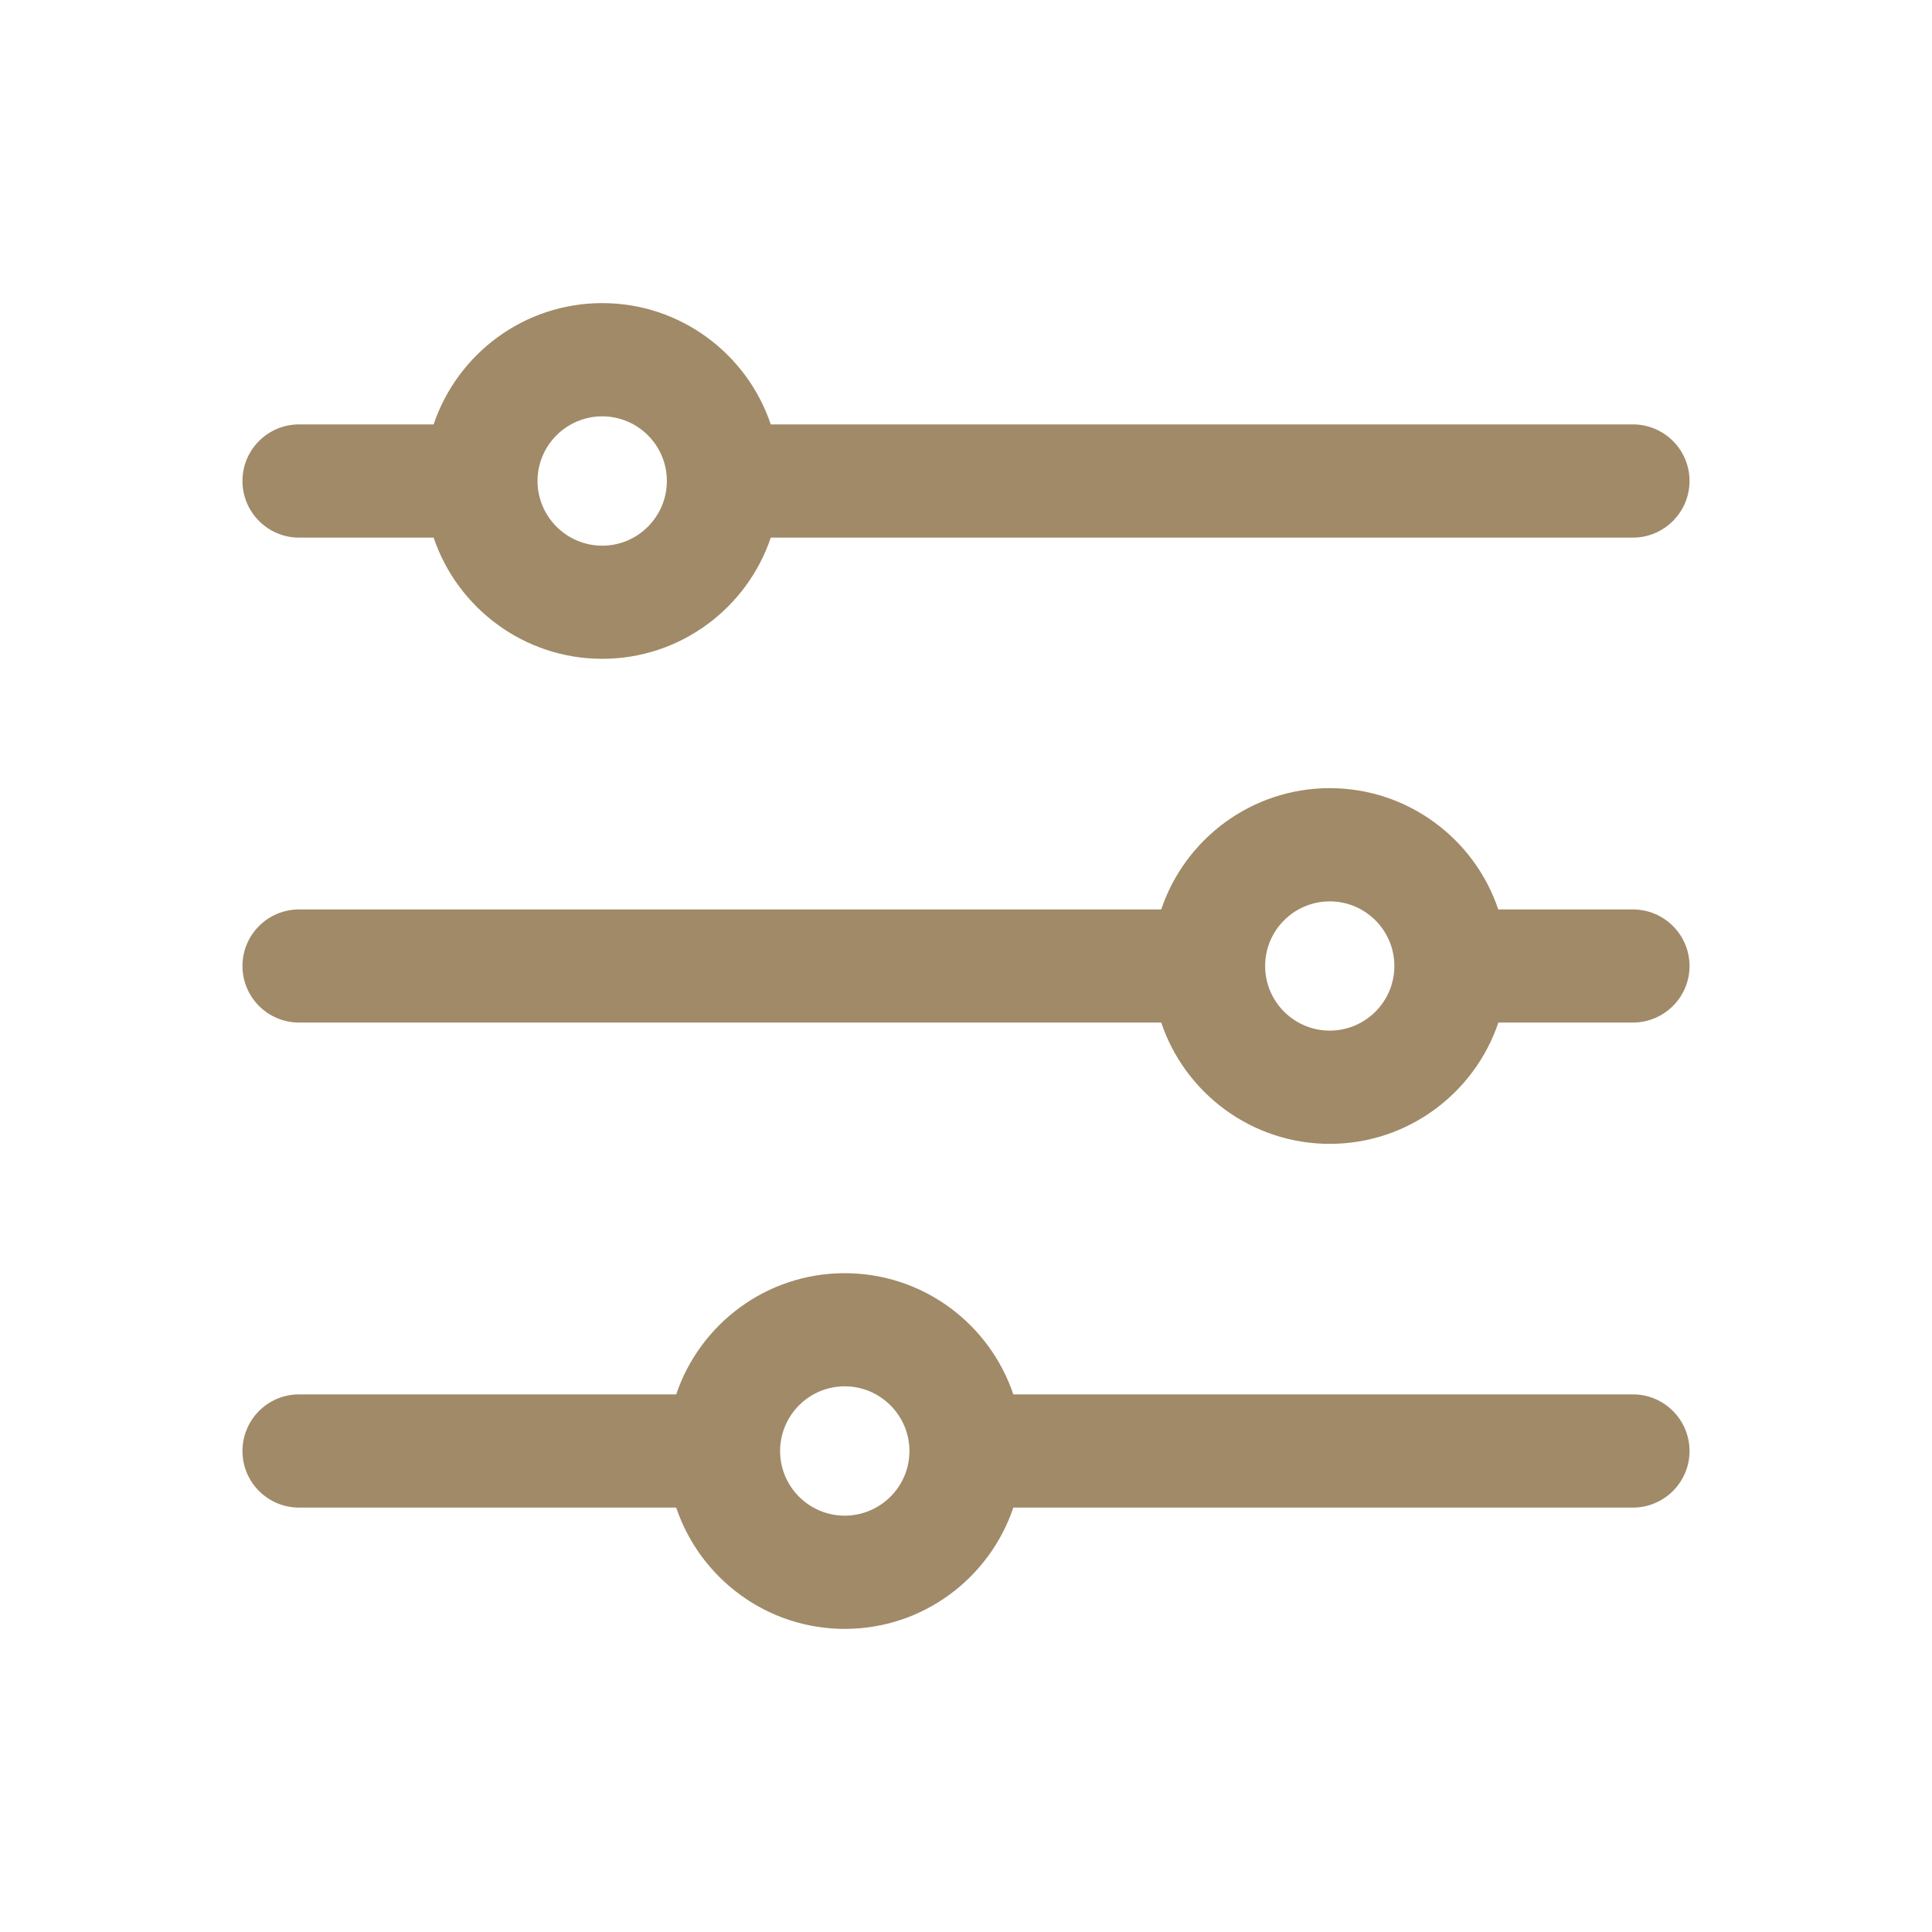
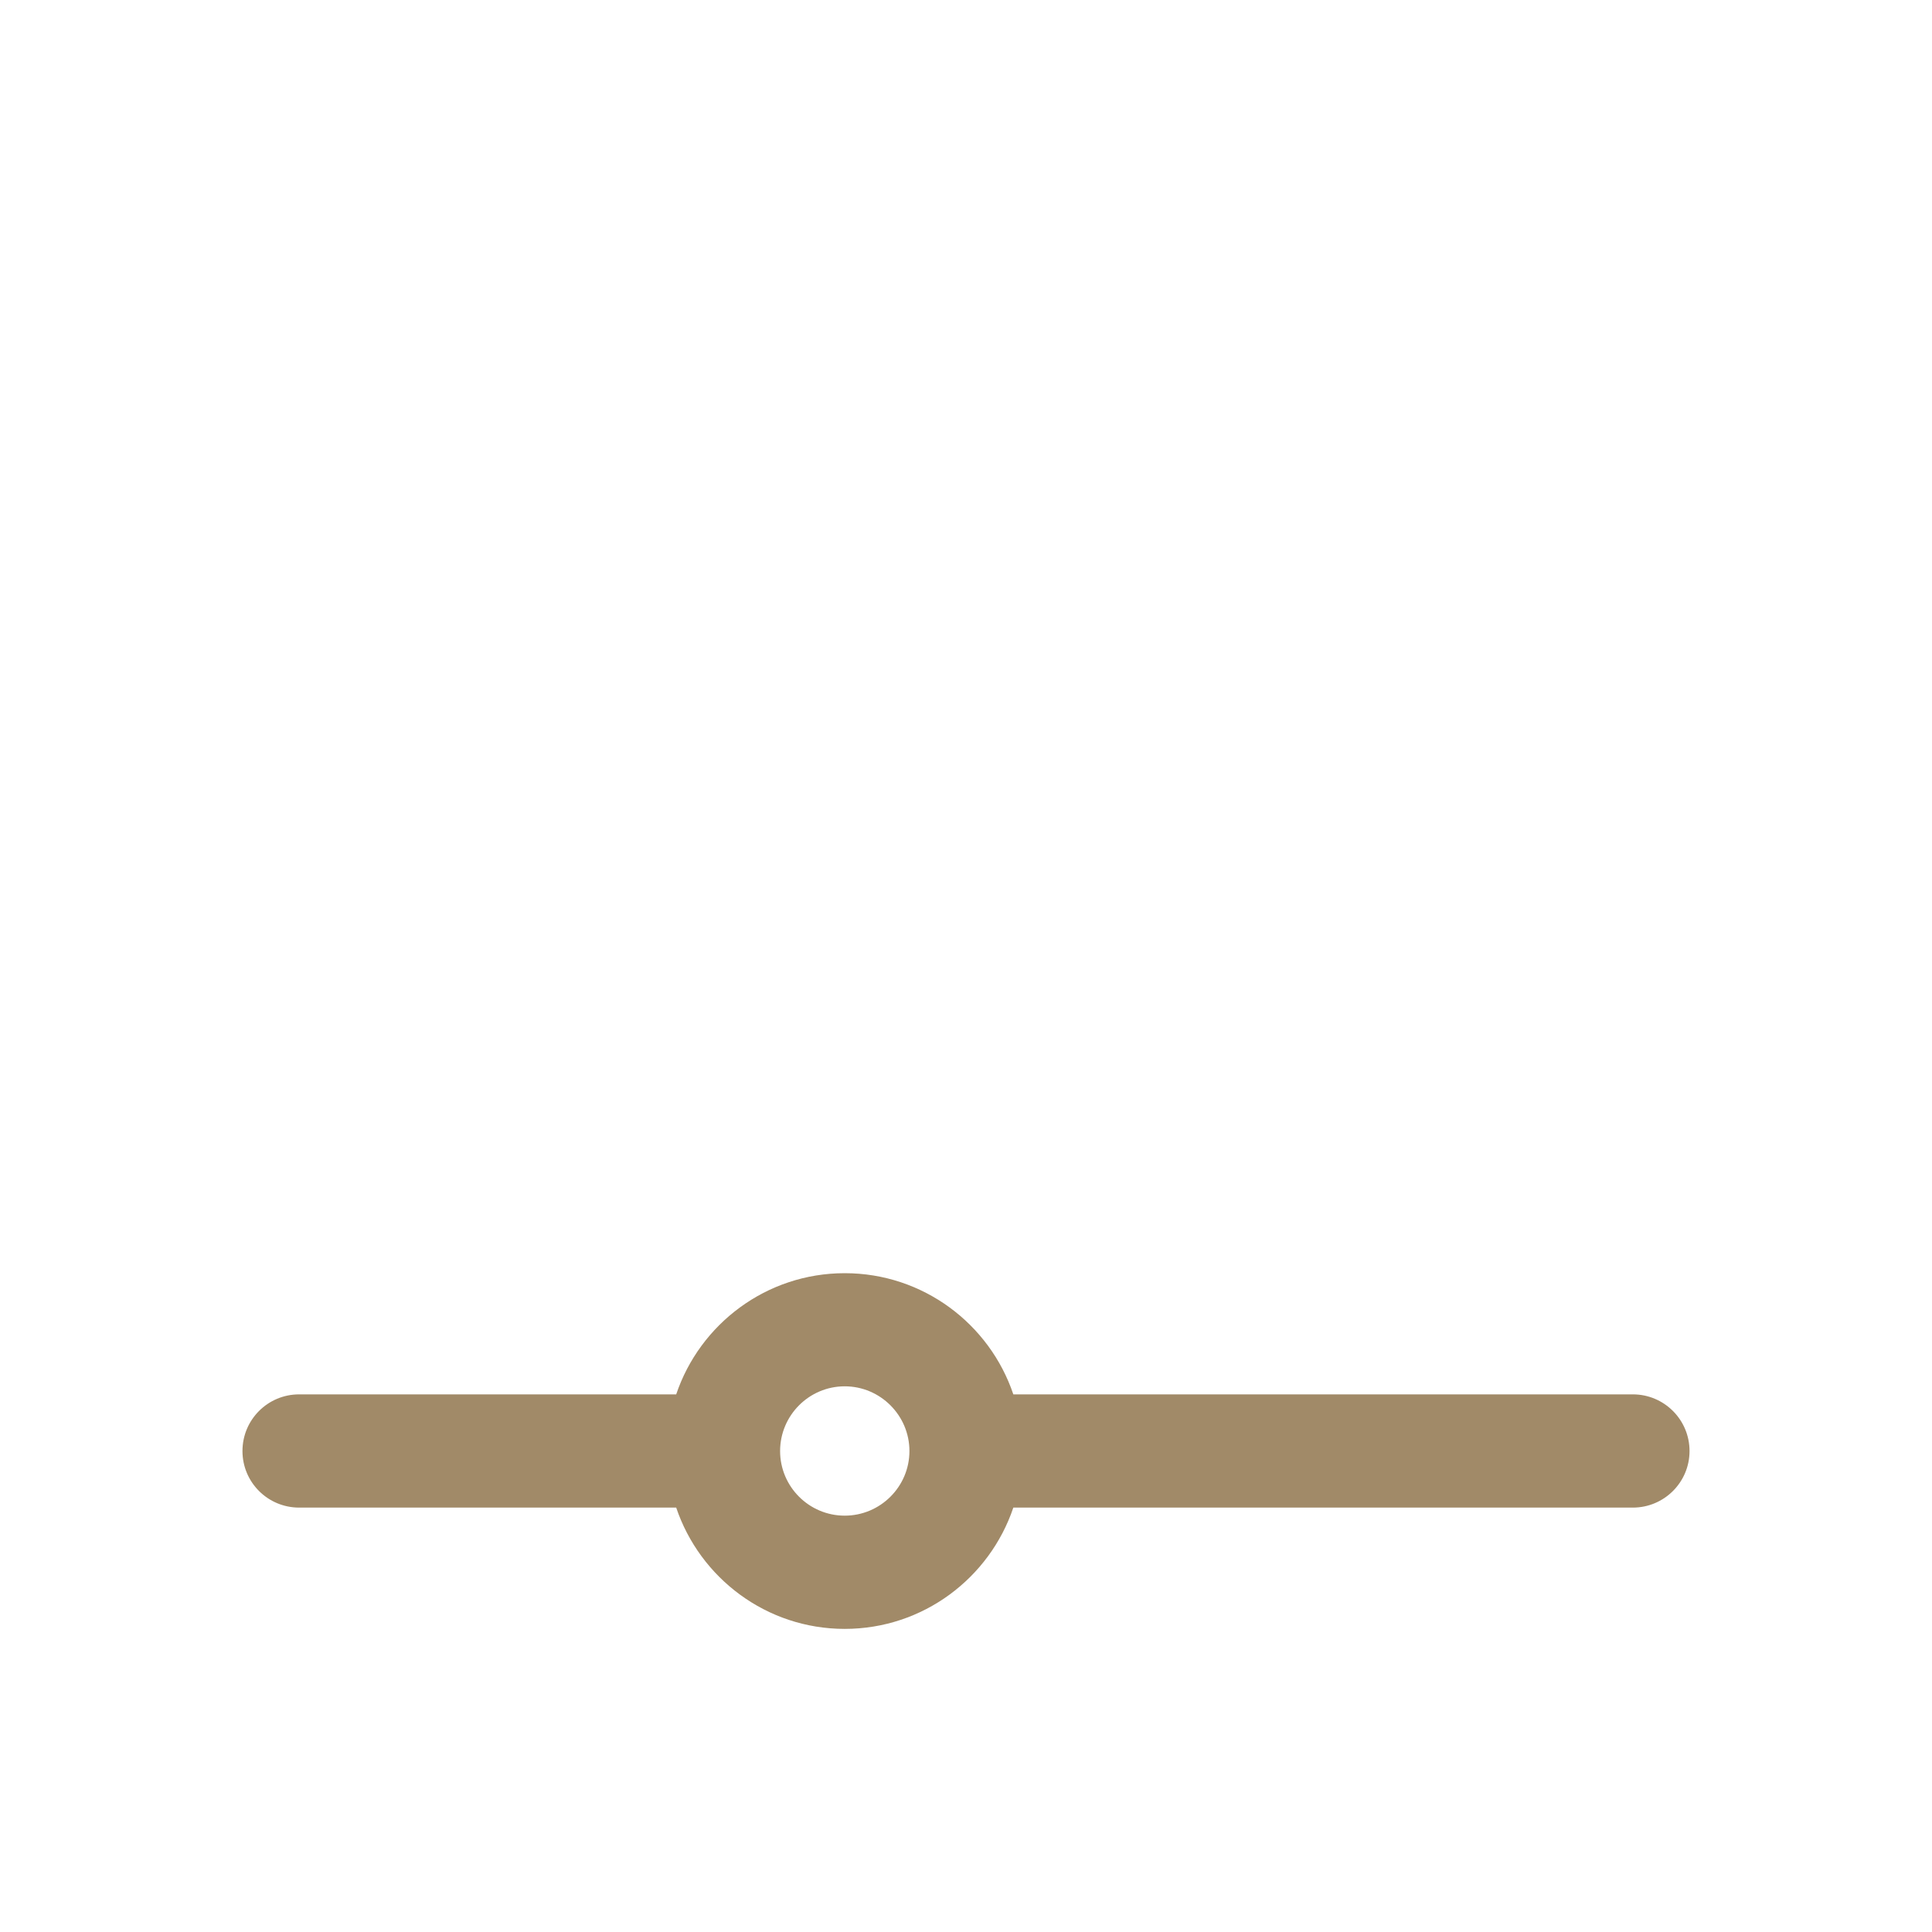
<svg xmlns="http://www.w3.org/2000/svg" width="18" height="18" viewBox="0 0 18 18" fill="none">
-   <path d="M15.213 3.954H7.181C6.961 3.298 6.34 2.824 5.611 2.824C4.881 2.824 4.261 3.298 4.04 3.954H2.787C2.495 3.954 2.259 4.19 2.259 4.481C2.259 4.772 2.495 5.009 2.787 5.009H4.04C4.261 5.664 4.882 6.138 5.611 6.138C6.34 6.138 6.961 5.664 7.181 5.009H15.213C15.504 5.009 15.741 4.772 15.741 4.481C15.741 4.19 15.504 3.954 15.213 3.954ZM5.611 5.084C5.279 5.084 5.008 4.813 5.008 4.481C5.008 4.149 5.279 3.879 5.611 3.879C5.943 3.879 6.213 4.149 6.213 4.481C6.213 4.813 5.943 5.084 5.611 5.084Z" fill="#A18A68" />
-   <path d="M15.213 8.473H13.959C13.739 7.817 13.118 7.343 12.389 7.343C11.66 7.343 11.039 7.817 10.819 8.473H2.787C2.495 8.473 2.259 8.709 2.259 9C2.259 9.291 2.495 9.527 2.787 9.527H10.819C11.039 10.183 11.66 10.657 12.389 10.657C13.118 10.657 13.739 10.183 13.96 9.527H15.213C15.504 9.527 15.741 9.291 15.741 9C15.741 8.709 15.504 8.473 15.213 8.473ZM12.389 9.602C12.057 9.602 11.787 9.332 11.787 9C11.787 8.668 12.057 8.398 12.389 8.398C12.721 8.398 12.991 8.668 12.991 9C12.991 9.332 12.721 9.602 12.389 9.602Z" fill="#A18A68" />
  <path d="M15.213 12.991H9.441C9.22 12.335 8.6 11.862 7.87 11.862C7.141 11.862 6.521 12.335 6.3 12.991H2.787C2.495 12.991 2.259 13.227 2.259 13.519C2.259 13.81 2.495 14.046 2.787 14.046H6.3C6.521 14.702 7.141 15.176 7.87 15.176C8.6 15.176 9.22 14.702 9.441 14.046H15.213C15.504 14.046 15.741 13.81 15.741 13.519C15.741 13.227 15.504 12.991 15.213 12.991ZM7.87 14.121C7.538 14.121 7.268 13.851 7.268 13.519C7.268 13.187 7.538 12.916 7.87 12.916C8.202 12.916 8.473 13.187 8.473 13.519C8.473 13.851 8.202 14.121 7.87 14.121Z" fill="#A18A68" />
</svg>